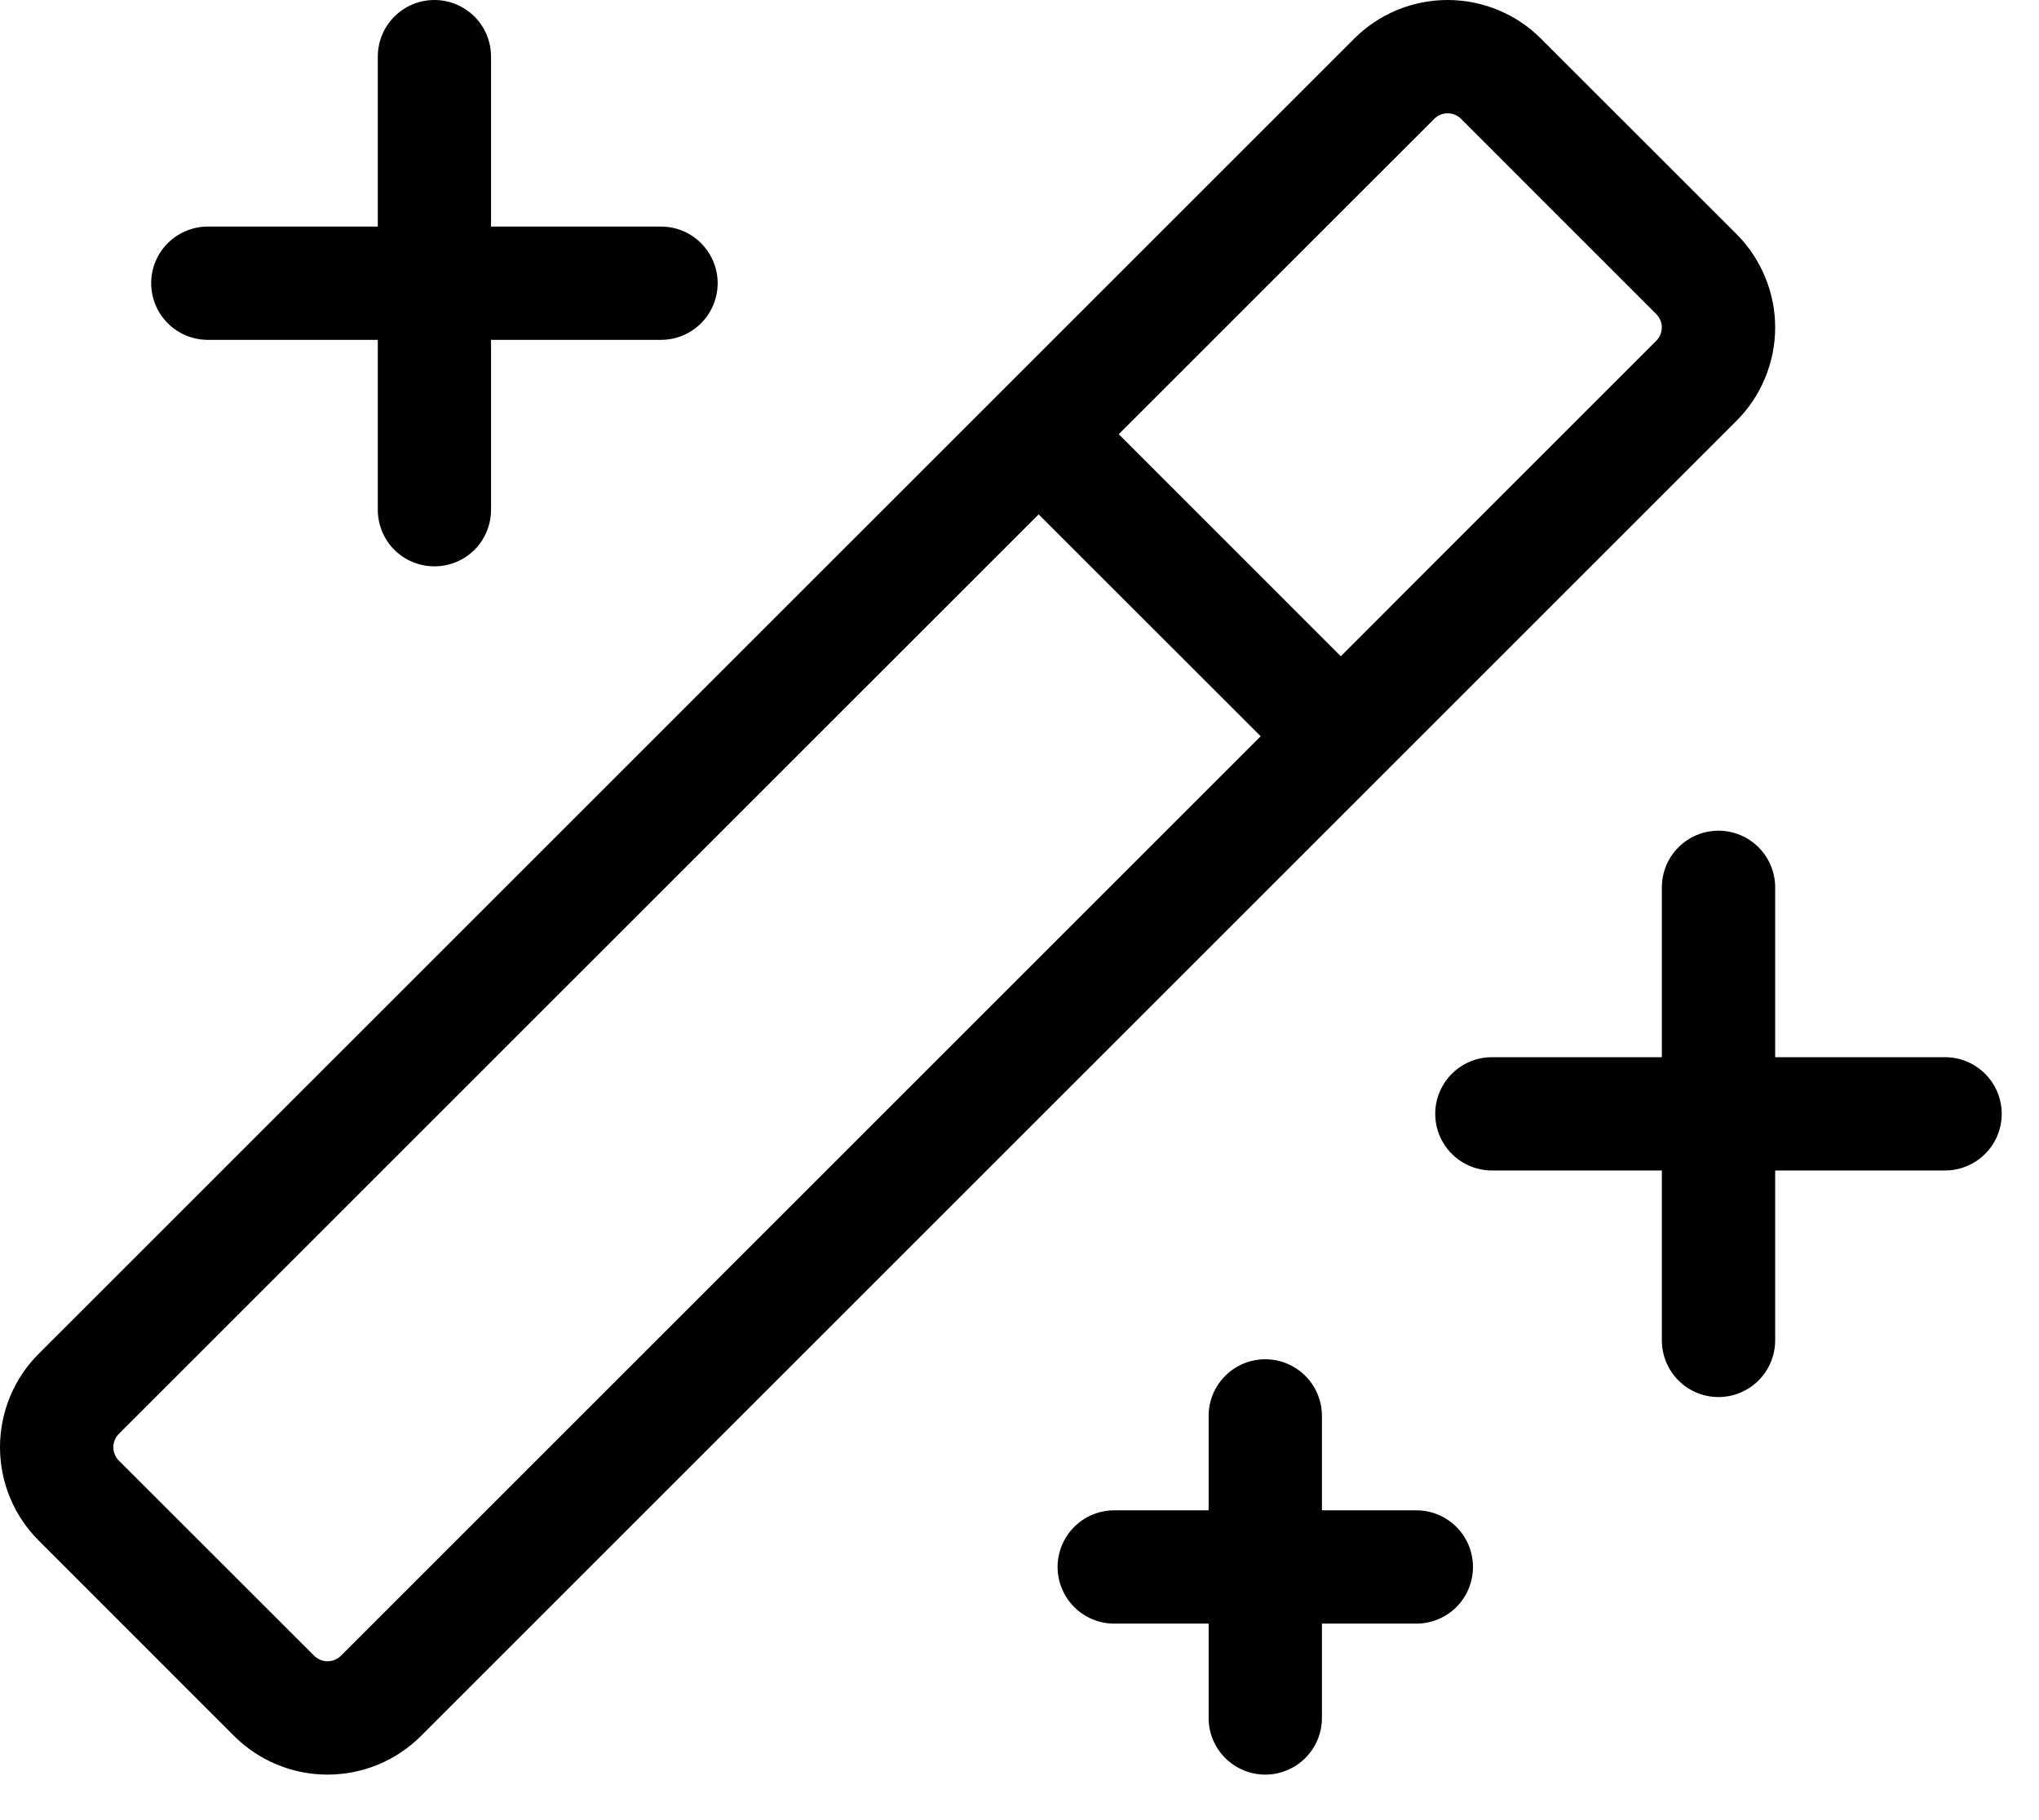
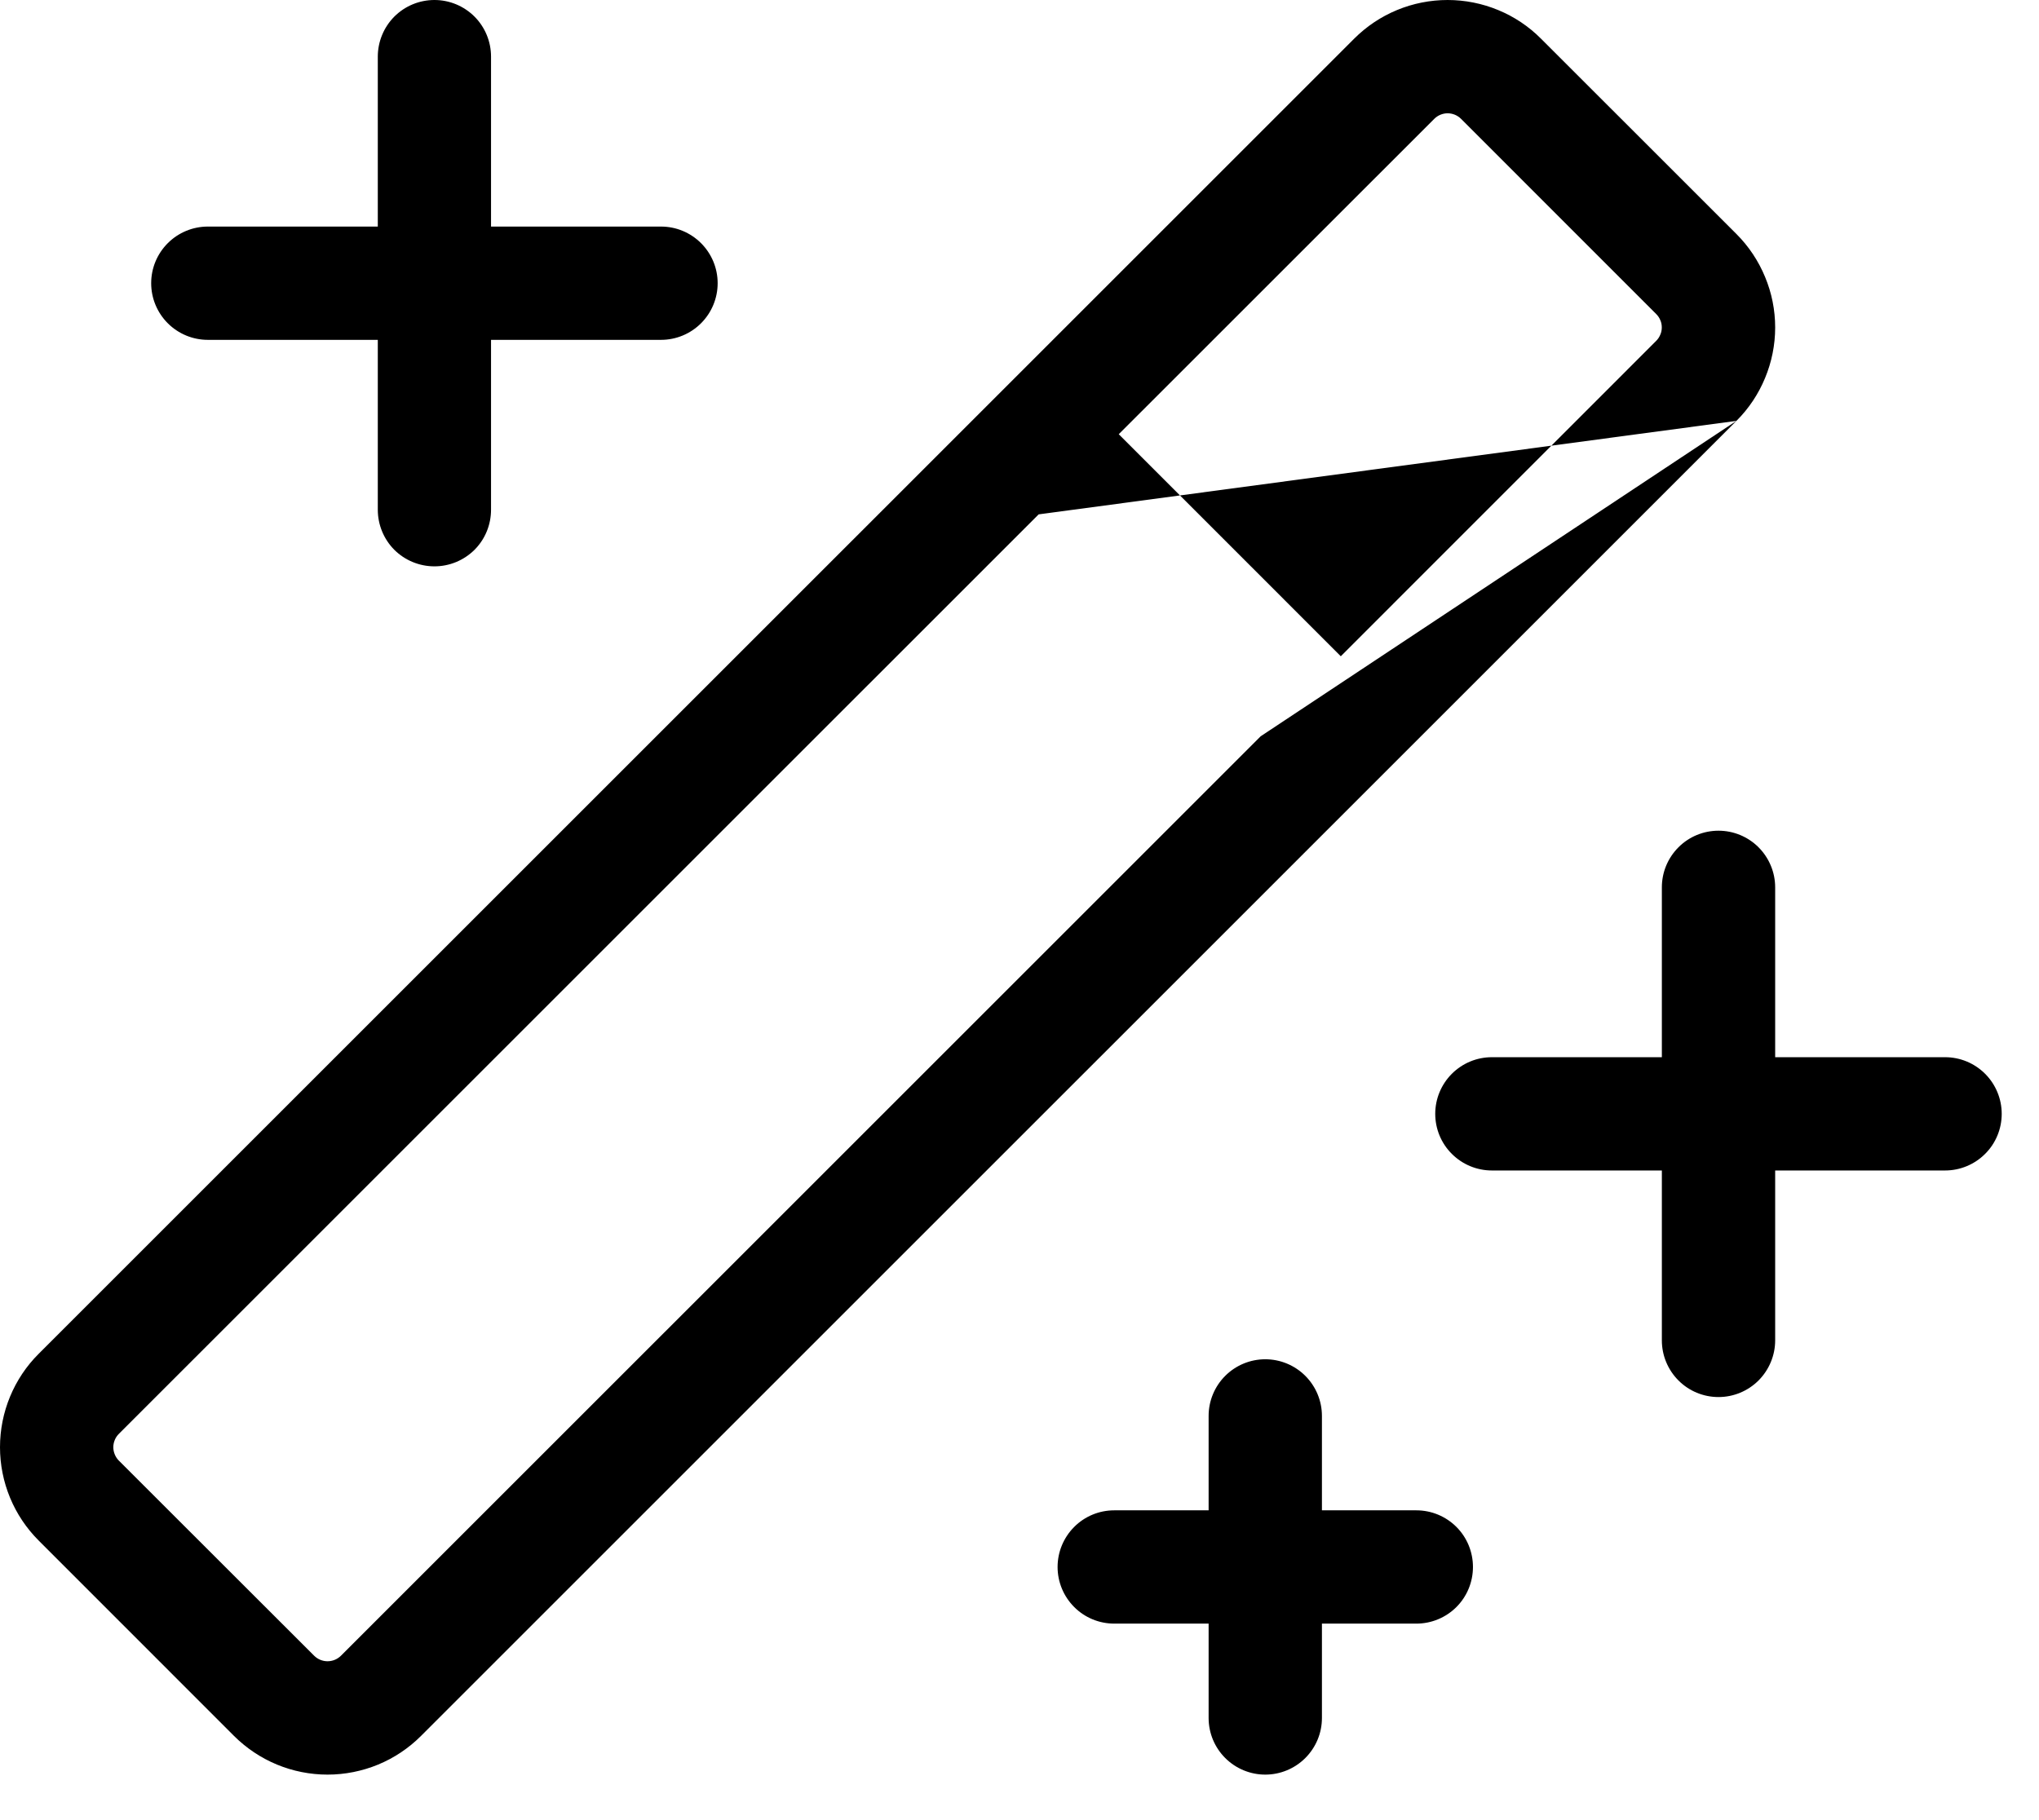
<svg xmlns="http://www.w3.org/2000/svg" width="28" height="25" viewBox="0 0 28 25" fill="none">
-   <path id="Vector" d="M27.488 15.299C27.488 15.506 27.406 15.704 27.26 15.849C27.114 15.995 26.917 16.077 26.71 16.077H24.377V18.411C24.377 18.617 24.294 18.815 24.149 18.961C24.003 19.107 23.805 19.189 23.599 19.189C23.392 19.189 23.194 19.107 23.049 18.961C22.903 18.815 22.821 18.617 22.821 18.411V16.077H20.487C20.28 16.077 20.083 15.995 19.937 15.849C19.791 15.704 19.709 15.506 19.709 15.299C19.709 15.093 19.791 14.895 19.937 14.749C20.083 14.603 20.28 14.521 20.487 14.521H22.821V12.188C22.821 11.981 22.903 11.784 23.049 11.638C23.194 11.492 23.392 11.41 23.599 11.41C23.805 11.41 24.003 11.492 24.149 11.638C24.294 11.784 24.377 11.981 24.377 12.188V14.521H26.71C26.917 14.521 27.114 14.603 27.26 14.749C27.406 14.895 27.488 15.093 27.488 15.299ZM2.854 4.668H5.188V7.001C5.188 7.208 5.27 7.406 5.415 7.552C5.561 7.697 5.759 7.779 5.966 7.779C6.172 7.779 6.37 7.697 6.516 7.552C6.662 7.406 6.743 7.208 6.743 7.001V4.668H9.077C9.284 4.668 9.481 4.586 9.627 4.44C9.773 4.294 9.855 4.096 9.855 3.89C9.855 3.683 9.773 3.486 9.627 3.34C9.481 3.194 9.284 3.112 9.077 3.112H6.743V0.778C6.743 0.572 6.662 0.374 6.516 0.228C6.37 0.082 6.172 0 5.966 0C5.759 0 5.561 0.082 5.415 0.228C5.27 0.374 5.188 0.572 5.188 0.778V3.112H2.854C2.648 3.112 2.45 3.194 2.304 3.34C2.158 3.486 2.076 3.683 2.076 3.89C2.076 4.096 2.158 4.294 2.304 4.44C2.45 4.586 2.648 4.668 2.854 4.668ZM19.45 20.745H18.153V19.448C18.153 19.242 18.071 19.044 17.925 18.898C17.779 18.752 17.581 18.67 17.375 18.67C17.169 18.67 16.971 18.752 16.825 18.898C16.679 19.044 16.597 19.242 16.597 19.448V20.745H15.301C15.094 20.745 14.896 20.827 14.751 20.973C14.605 21.119 14.523 21.317 14.523 21.523C14.523 21.729 14.605 21.927 14.751 22.073C14.896 22.219 15.094 22.301 15.301 22.301H16.597V23.597C16.597 23.804 16.679 24.001 16.825 24.147C16.971 24.293 17.169 24.375 17.375 24.375C17.581 24.375 17.779 24.293 17.925 24.147C18.071 24.001 18.153 23.804 18.153 23.597V22.301H19.45C19.656 22.301 19.854 22.219 20 22.073C20.146 21.927 20.227 21.729 20.227 21.523C20.227 21.317 20.146 21.119 20 20.973C19.854 20.827 19.656 20.745 19.45 20.745ZM23.845 5.781L5.781 23.844C5.613 24.012 5.413 24.146 5.193 24.237C4.972 24.328 4.736 24.375 4.498 24.375C4.259 24.375 4.023 24.328 3.803 24.237C3.583 24.146 3.383 24.012 3.214 23.844L0.532 21.161C0.363 20.992 0.229 20.792 0.138 20.572C0.047 20.352 0 20.116 0 19.878C0 19.639 0.047 19.403 0.138 19.183C0.229 18.963 0.363 18.762 0.532 18.594L18.595 0.532C18.764 0.363 18.964 0.229 19.184 0.138C19.404 0.047 19.64 0 19.879 0C20.117 0 20.353 0.047 20.573 0.138C20.794 0.229 20.994 0.363 21.162 0.532L23.845 3.214C24.014 3.383 24.147 3.583 24.238 3.803C24.33 4.023 24.377 4.259 24.377 4.498C24.377 4.736 24.33 4.972 24.238 5.193C24.147 5.413 24.014 5.613 23.845 5.781ZM17.312 10.113L14.263 7.065L1.632 19.695C1.608 19.719 1.589 19.747 1.576 19.779C1.563 19.81 1.556 19.844 1.556 19.878C1.556 19.912 1.563 19.946 1.576 19.977C1.589 20.009 1.608 20.038 1.632 20.062L4.315 22.743C4.364 22.791 4.429 22.818 4.498 22.818C4.566 22.818 4.632 22.791 4.681 22.743L17.312 10.113ZM22.744 4.314L20.063 1.632C20.039 1.608 20.01 1.589 19.979 1.576C19.947 1.563 19.913 1.556 19.879 1.556C19.845 1.556 19.812 1.563 19.78 1.576C19.749 1.589 19.72 1.608 19.696 1.632L15.363 5.964L18.412 9.014L22.744 4.681C22.768 4.657 22.787 4.628 22.8 4.596C22.814 4.565 22.82 4.531 22.82 4.497C22.82 4.463 22.814 4.429 22.8 4.398C22.787 4.366 22.768 4.338 22.744 4.314Z" fill="black" />
+   <path id="Vector" d="M27.488 15.299C27.488 15.506 27.406 15.704 27.26 15.849C27.114 15.995 26.917 16.077 26.71 16.077H24.377V18.411C24.377 18.617 24.294 18.815 24.149 18.961C24.003 19.107 23.805 19.189 23.599 19.189C23.392 19.189 23.194 19.107 23.049 18.961C22.903 18.815 22.821 18.617 22.821 18.411V16.077H20.487C20.28 16.077 20.083 15.995 19.937 15.849C19.791 15.704 19.709 15.506 19.709 15.299C19.709 15.093 19.791 14.895 19.937 14.749C20.083 14.603 20.28 14.521 20.487 14.521H22.821V12.188C22.821 11.981 22.903 11.784 23.049 11.638C23.194 11.492 23.392 11.41 23.599 11.41C23.805 11.41 24.003 11.492 24.149 11.638C24.294 11.784 24.377 11.981 24.377 12.188V14.521H26.71C26.917 14.521 27.114 14.603 27.26 14.749C27.406 14.895 27.488 15.093 27.488 15.299ZM2.854 4.668H5.188V7.001C5.188 7.208 5.27 7.406 5.415 7.552C5.561 7.697 5.759 7.779 5.966 7.779C6.172 7.779 6.37 7.697 6.516 7.552C6.662 7.406 6.743 7.208 6.743 7.001V4.668H9.077C9.284 4.668 9.481 4.586 9.627 4.44C9.773 4.294 9.855 4.096 9.855 3.89C9.855 3.683 9.773 3.486 9.627 3.34C9.481 3.194 9.284 3.112 9.077 3.112H6.743V0.778C6.743 0.572 6.662 0.374 6.516 0.228C6.37 0.082 6.172 0 5.966 0C5.759 0 5.561 0.082 5.415 0.228C5.27 0.374 5.188 0.572 5.188 0.778V3.112H2.854C2.648 3.112 2.45 3.194 2.304 3.34C2.158 3.486 2.076 3.683 2.076 3.89C2.076 4.096 2.158 4.294 2.304 4.44C2.45 4.586 2.648 4.668 2.854 4.668ZM19.45 20.745H18.153V19.448C18.153 19.242 18.071 19.044 17.925 18.898C17.779 18.752 17.581 18.67 17.375 18.67C17.169 18.67 16.971 18.752 16.825 18.898C16.679 19.044 16.597 19.242 16.597 19.448V20.745H15.301C15.094 20.745 14.896 20.827 14.751 20.973C14.605 21.119 14.523 21.317 14.523 21.523C14.523 21.729 14.605 21.927 14.751 22.073C14.896 22.219 15.094 22.301 15.301 22.301H16.597V23.597C16.597 23.804 16.679 24.001 16.825 24.147C16.971 24.293 17.169 24.375 17.375 24.375C17.581 24.375 17.779 24.293 17.925 24.147C18.071 24.001 18.153 23.804 18.153 23.597V22.301H19.45C19.656 22.301 19.854 22.219 20 22.073C20.146 21.927 20.227 21.729 20.227 21.523C20.227 21.317 20.146 21.119 20 20.973C19.854 20.827 19.656 20.745 19.45 20.745ZM23.845 5.781L5.781 23.844C5.613 24.012 5.413 24.146 5.193 24.237C4.972 24.328 4.736 24.375 4.498 24.375C4.259 24.375 4.023 24.328 3.803 24.237C3.583 24.146 3.383 24.012 3.214 23.844L0.532 21.161C0.363 20.992 0.229 20.792 0.138 20.572C0.047 20.352 0 20.116 0 19.878C0 19.639 0.047 19.403 0.138 19.183C0.229 18.963 0.363 18.762 0.532 18.594L18.595 0.532C18.764 0.363 18.964 0.229 19.184 0.138C19.404 0.047 19.64 0 19.879 0C20.117 0 20.353 0.047 20.573 0.138C20.794 0.229 20.994 0.363 21.162 0.532L23.845 3.214C24.014 3.383 24.147 3.583 24.238 3.803C24.33 4.023 24.377 4.259 24.377 4.498C24.377 4.736 24.33 4.972 24.238 5.193C24.147 5.413 24.014 5.613 23.845 5.781ZL14.263 7.065L1.632 19.695C1.608 19.719 1.589 19.747 1.576 19.779C1.563 19.81 1.556 19.844 1.556 19.878C1.556 19.912 1.563 19.946 1.576 19.977C1.589 20.009 1.608 20.038 1.632 20.062L4.315 22.743C4.364 22.791 4.429 22.818 4.498 22.818C4.566 22.818 4.632 22.791 4.681 22.743L17.312 10.113ZM22.744 4.314L20.063 1.632C20.039 1.608 20.01 1.589 19.979 1.576C19.947 1.563 19.913 1.556 19.879 1.556C19.845 1.556 19.812 1.563 19.78 1.576C19.749 1.589 19.72 1.608 19.696 1.632L15.363 5.964L18.412 9.014L22.744 4.681C22.768 4.657 22.787 4.628 22.8 4.596C22.814 4.565 22.82 4.531 22.82 4.497C22.82 4.463 22.814 4.429 22.8 4.398C22.787 4.366 22.768 4.338 22.744 4.314Z" fill="black" />
</svg>